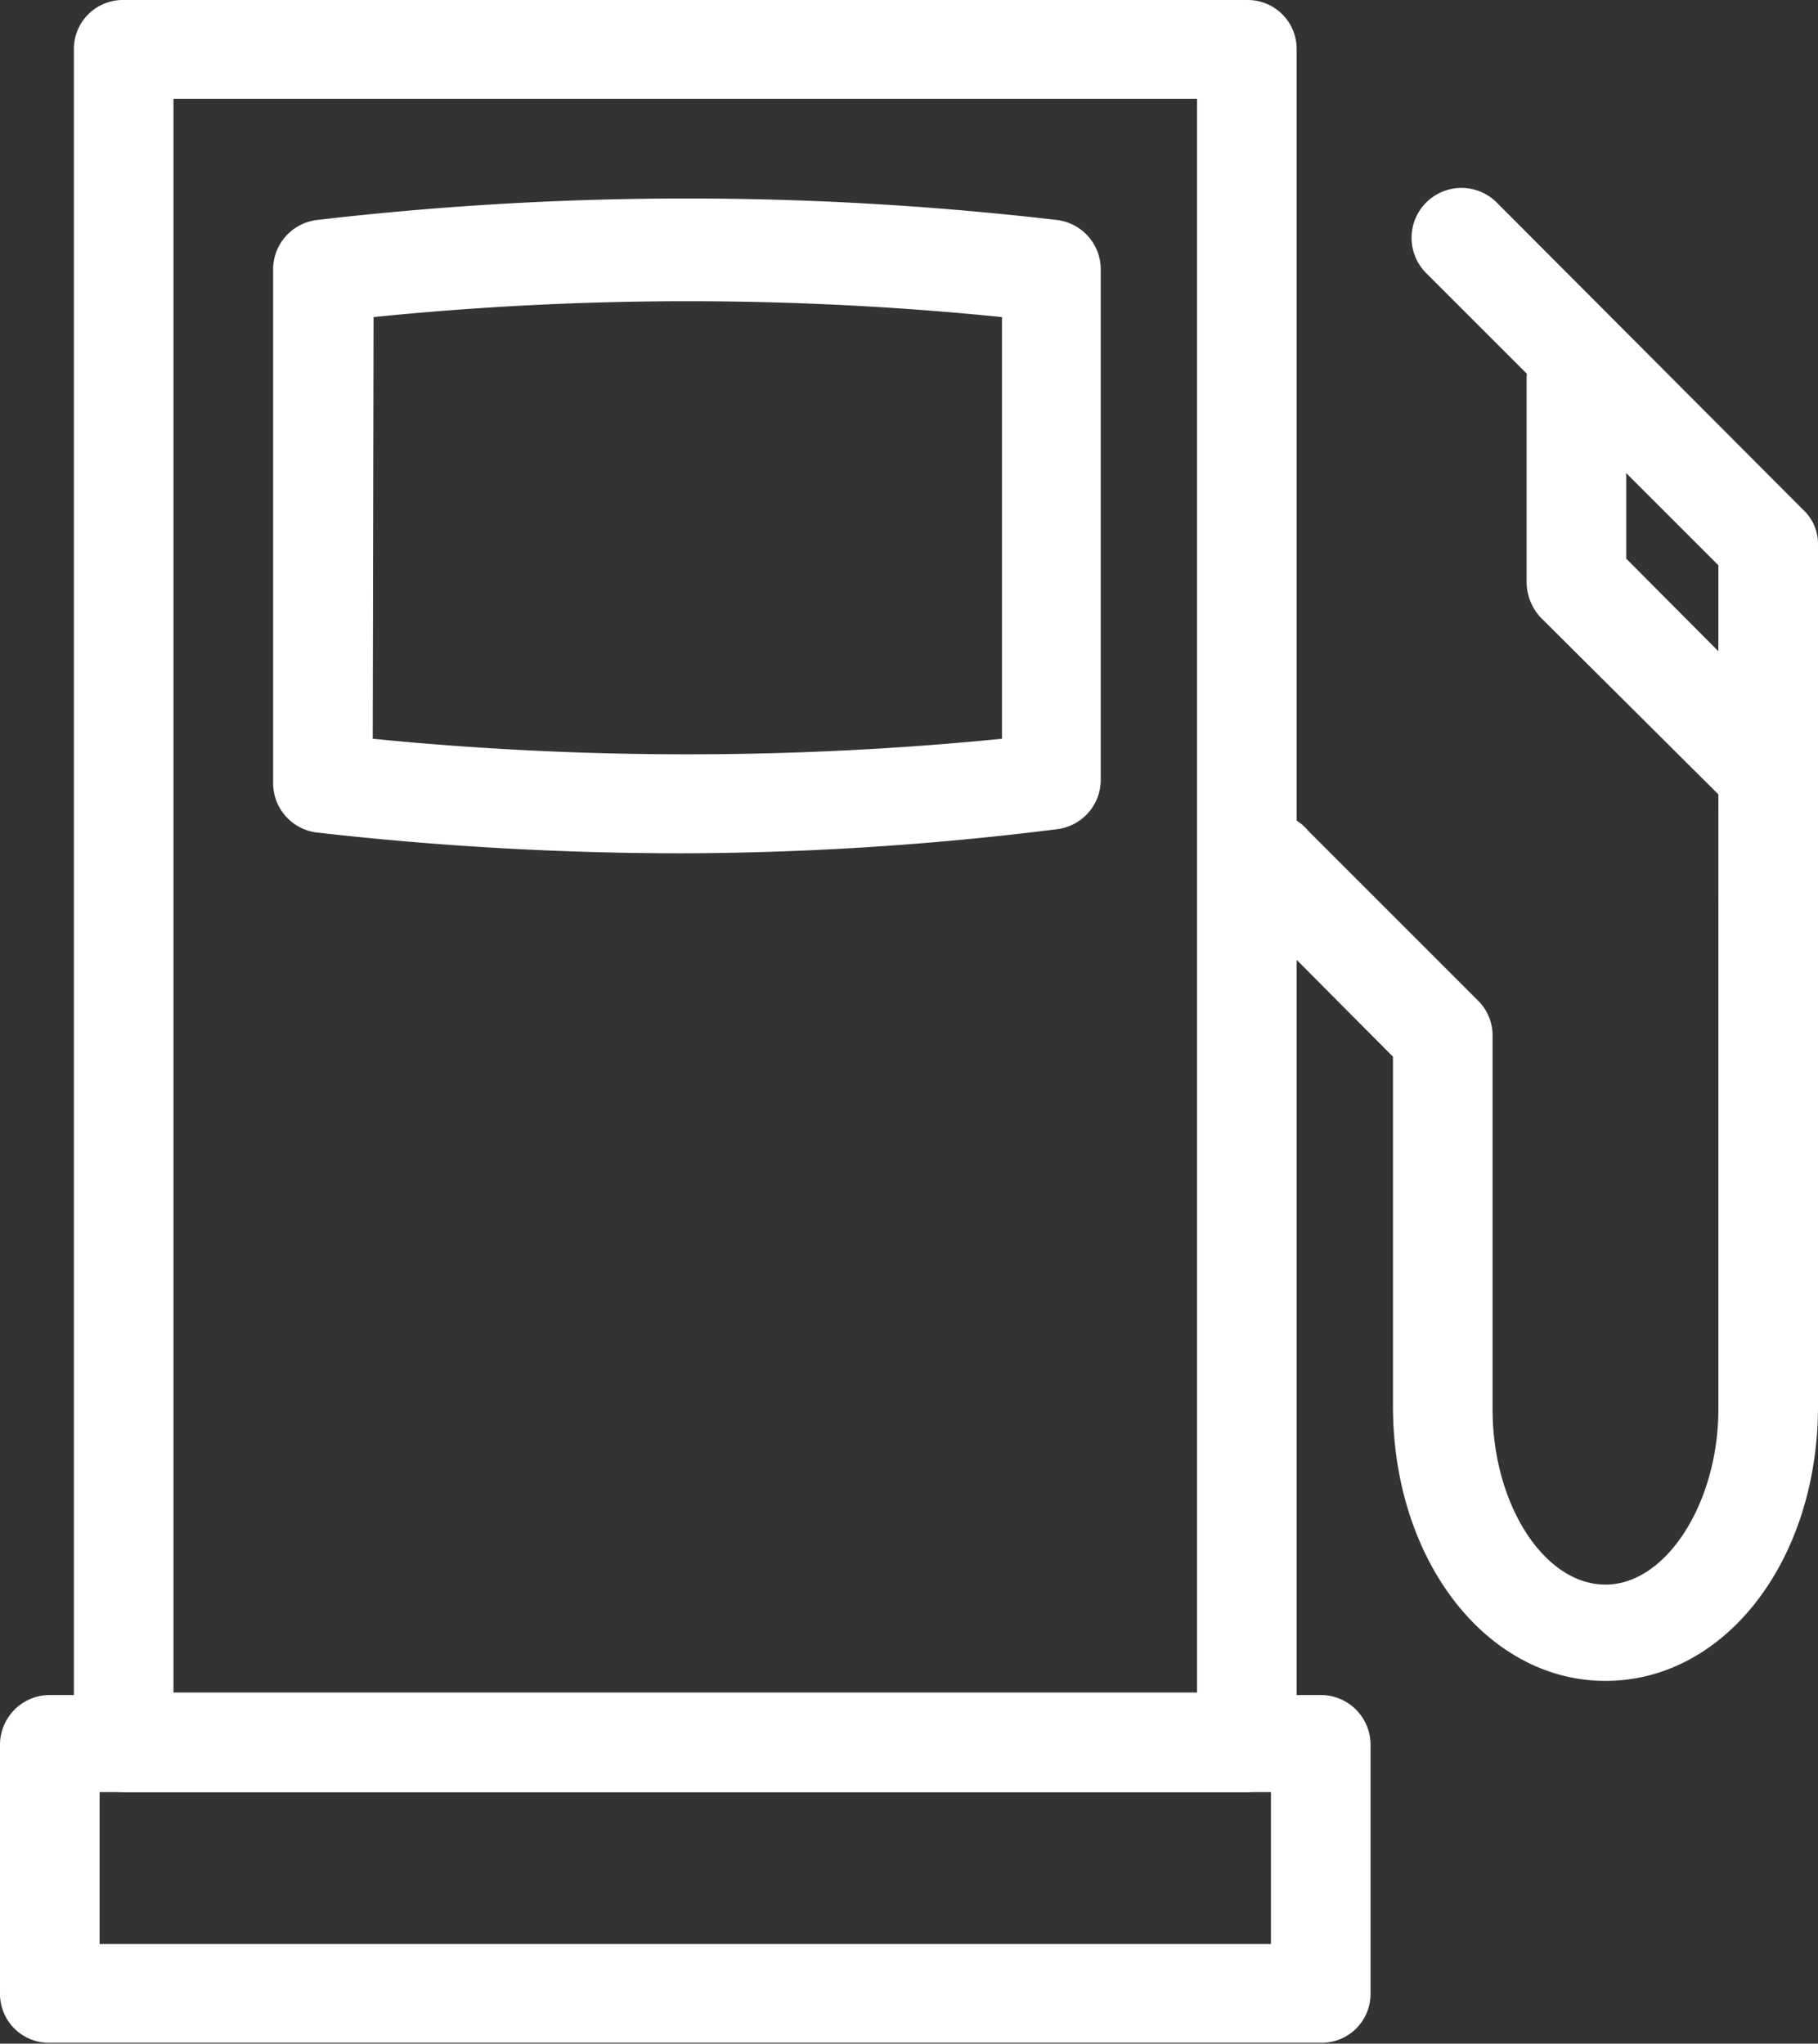
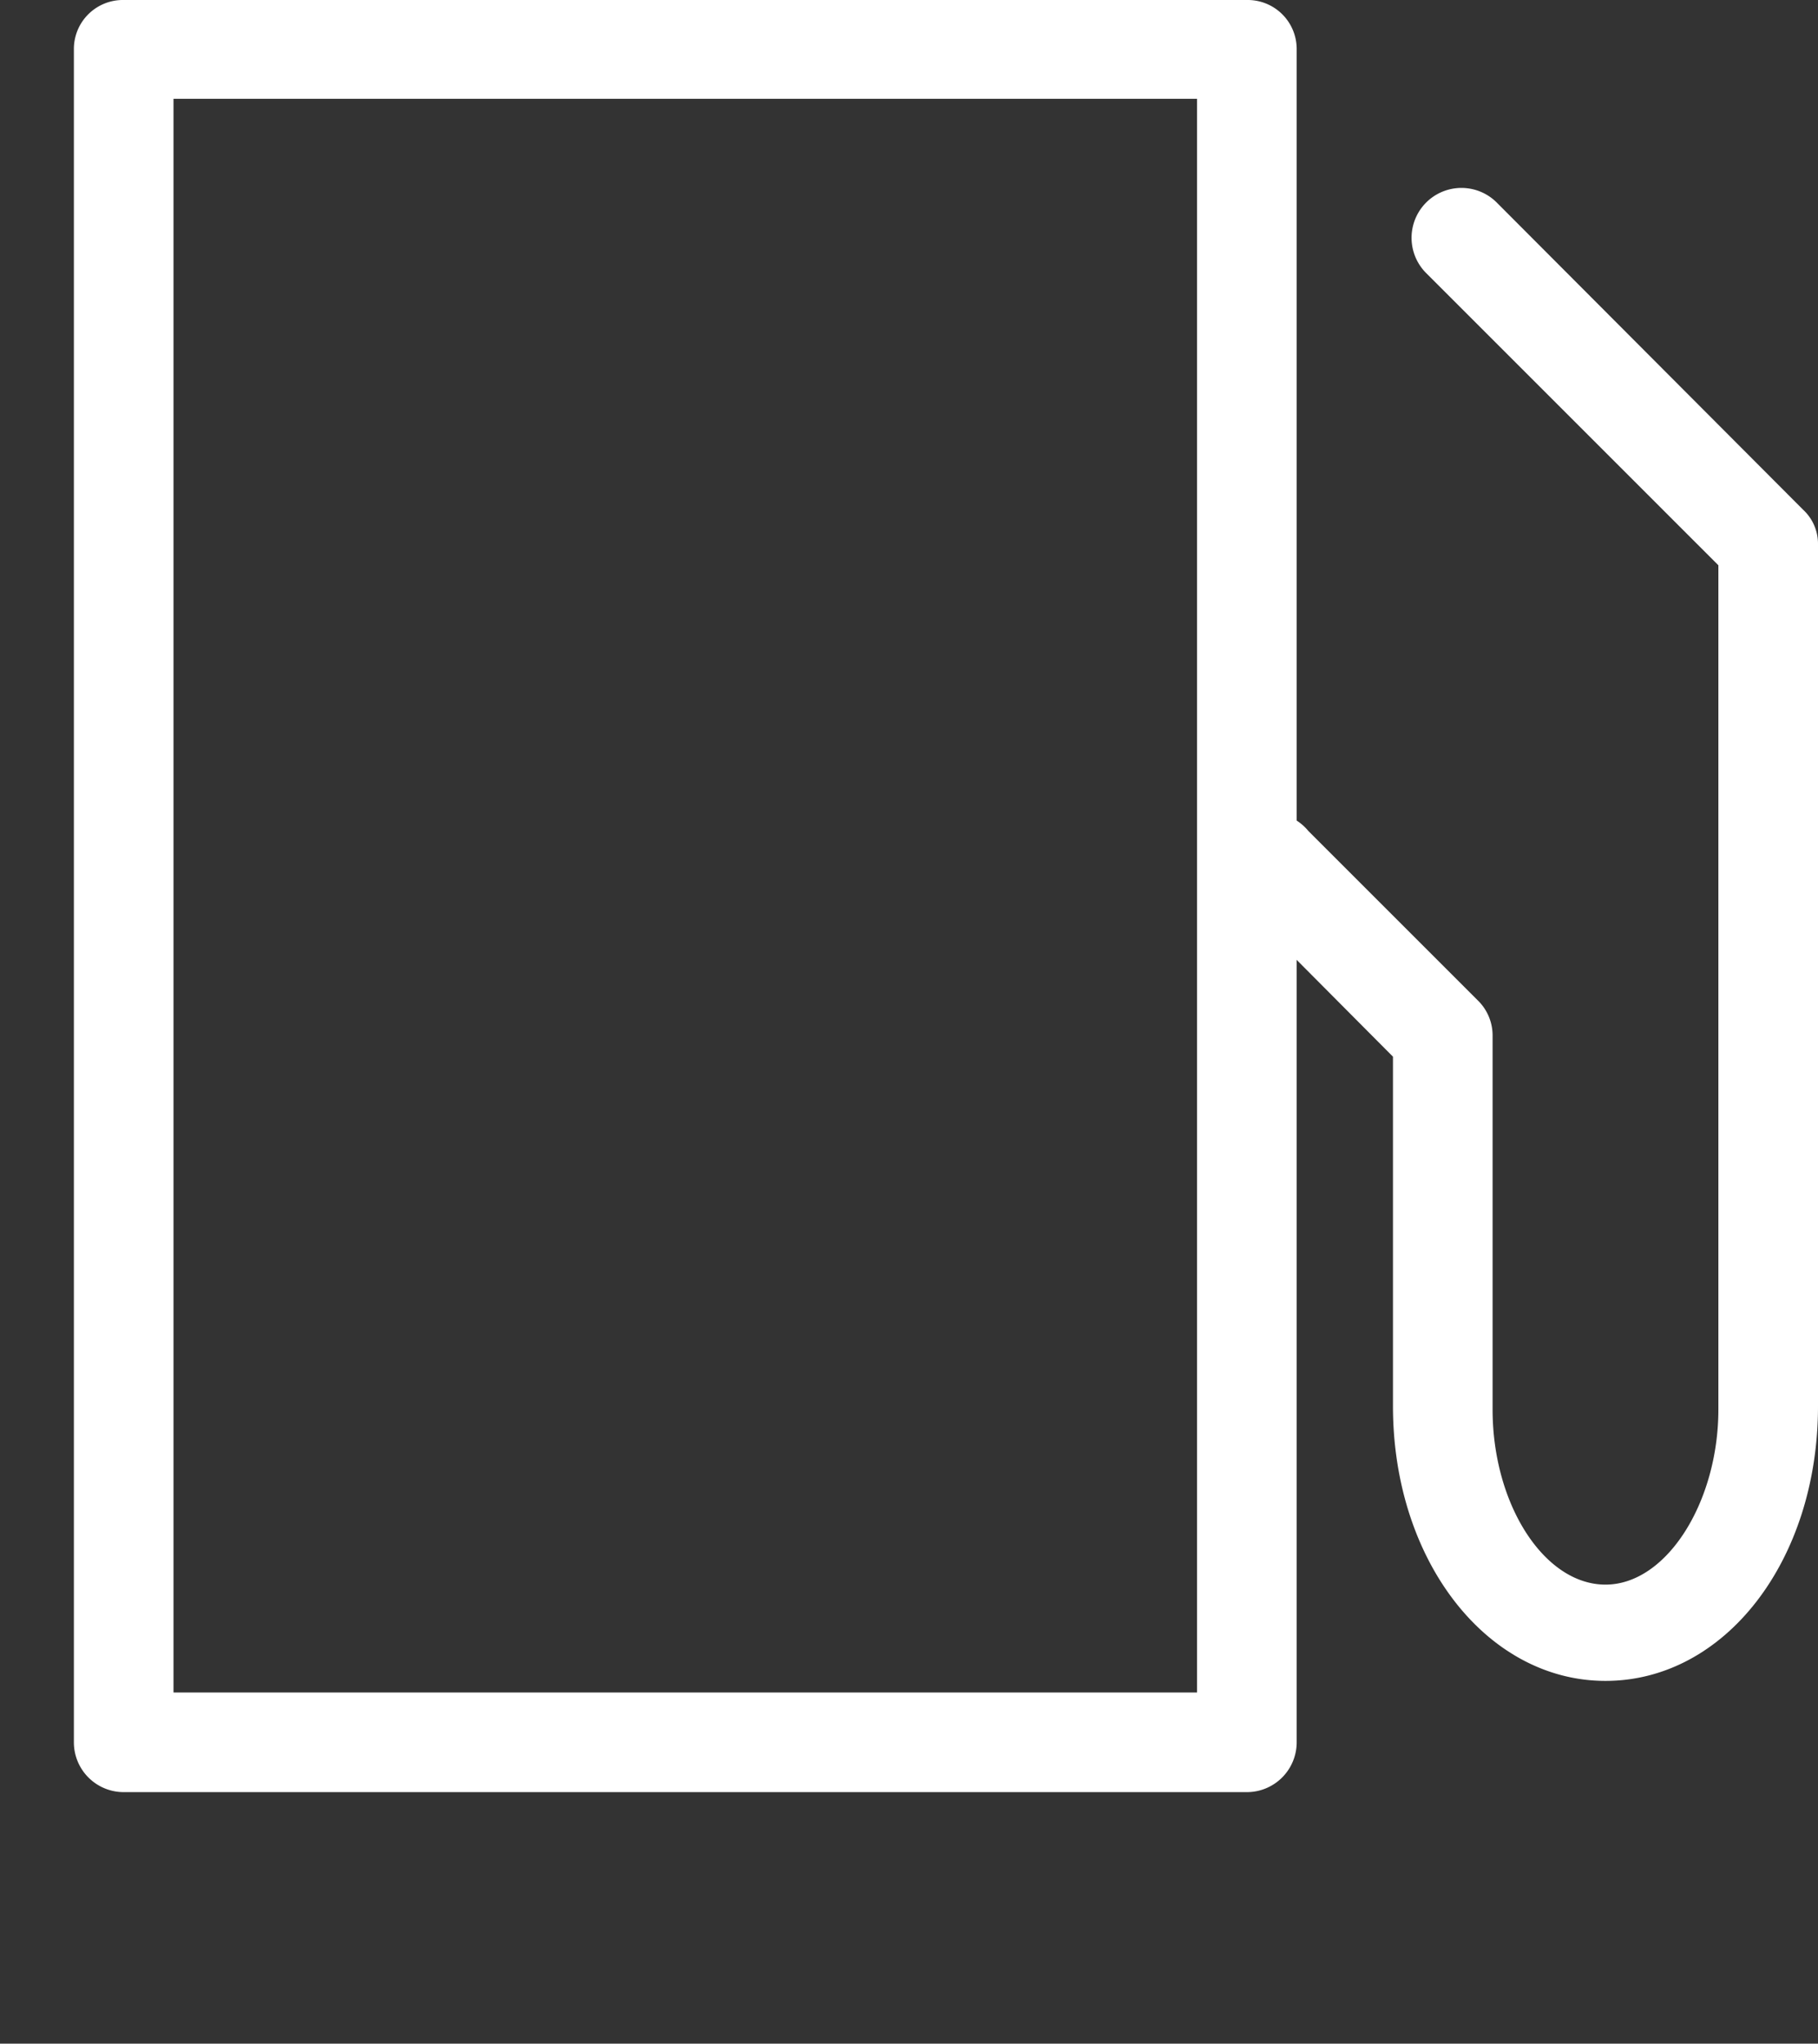
<svg xmlns="http://www.w3.org/2000/svg" id="Layer_7" data-name="Layer 7" viewBox="0 0 21.9 24.62">
  <rect x="0" y="0" width="21.9" height="24.62" fill="#333333" stroke="none" />
  <title>oc-store-wht</title>
-   <path d="M405.2,415.88H389.89a.59.59,0,0,1-.6-.59v-3a.6.6,0,0,1,.6-.6H405.2a.6.6,0,0,1,.6.6v3A.59.59,0,0,1,405.2,415.88Zm-14.71-1.19H404.6v-1.83H390.49Z" transform="translate(-389.29 -391.27)" style="fill:#fff" />
  <path d="M404.31,412.86H390.78a.6.6,0,0,1-.6-.6v-20.4a.59.59,0,0,1,.6-.59h13.53a.59.59,0,0,1,.6.59v20.4A.6.6,0,0,1,404.31,412.86Zm-12.93-1.2h12.33v-19.2H391.38Z" transform="translate(-389.29 -391.27)" style="fill:#fff" />
-   <path d="M397.5,401.55a39.12,39.12,0,0,1-4.39-.25.6.6,0,0,1-.53-.6v-6.19a.6.6,0,0,1,.53-.59,38.48,38.48,0,0,1,8.91,0,.6.6,0,0,1,.53.59v6.15a.6.6,0,0,1-.53.6A36.89,36.89,0,0,1,397.5,401.55Zm-3.72-1.38a38.4,38.4,0,0,0,7.58,0v-5.08a37.55,37.55,0,0,0-7.57,0Z" transform="translate(-389.29 -391.27)" style="fill:#fff" />
  <path d="M408.63,411.52c-1.43,0-2.56-1.45-2.56-3.31V404l-1.87-1.88a.6.6,0,1,1,.85-.84l2.05,2.05a.59.59,0,0,1,.17.42v4.5c0,1.14.62,2.11,1.36,2.11s1.36-1,1.36-2.11V398.08l-3.52-3.52a.6.6,0,1,1,.85-.85l3.69,3.7a.56.56,0,0,1,.18.42v10.38C411.19,410.07,410.07,411.52,408.63,411.52Z" transform="translate(-389.29 -391.27)" style="fill:#fff" />
-   <path d="M410.39,401a.58.58,0,0,1-.42-.18l-2.12-2.11a.63.63,0,0,1-.17-.43v-2.45a.6.6,0,0,1,.6-.6.6.6,0,0,1,.6.6V398l1.93,1.94a.59.59,0,0,1,0,.85A.58.58,0,0,1,410.39,401Z" transform="translate(-389.29 -391.27)" style="fill:#fff" />
</svg>